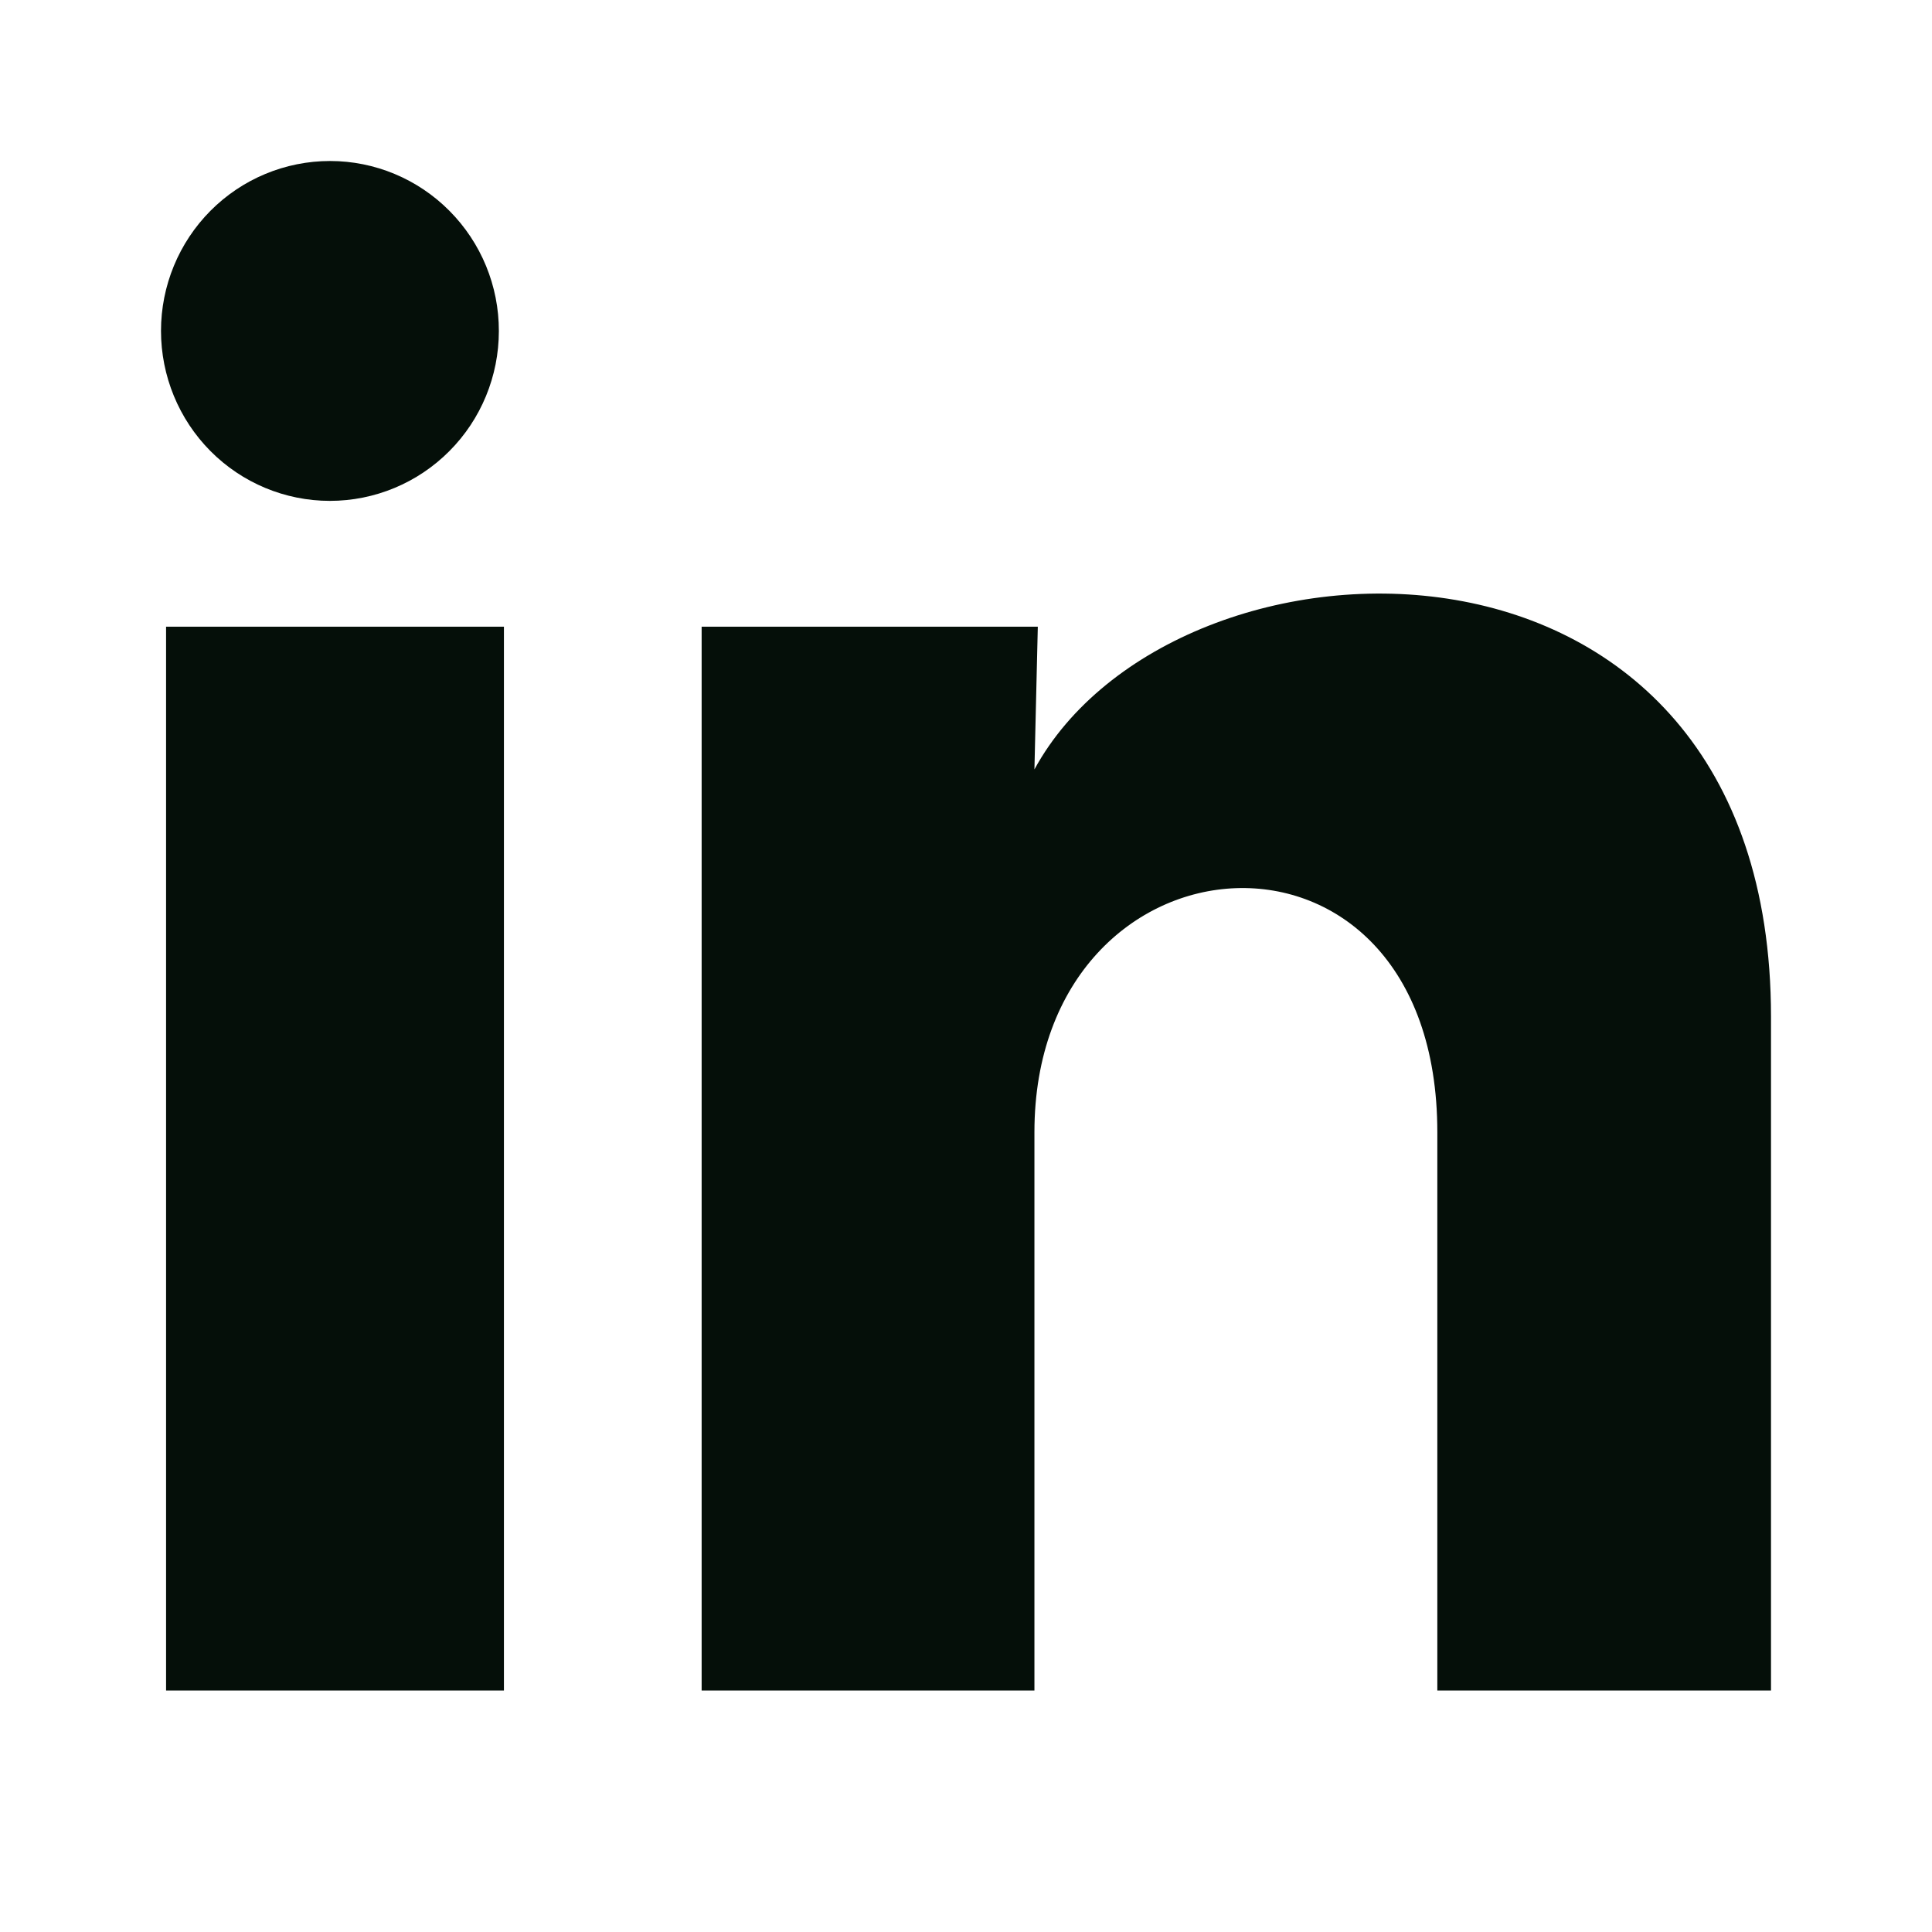
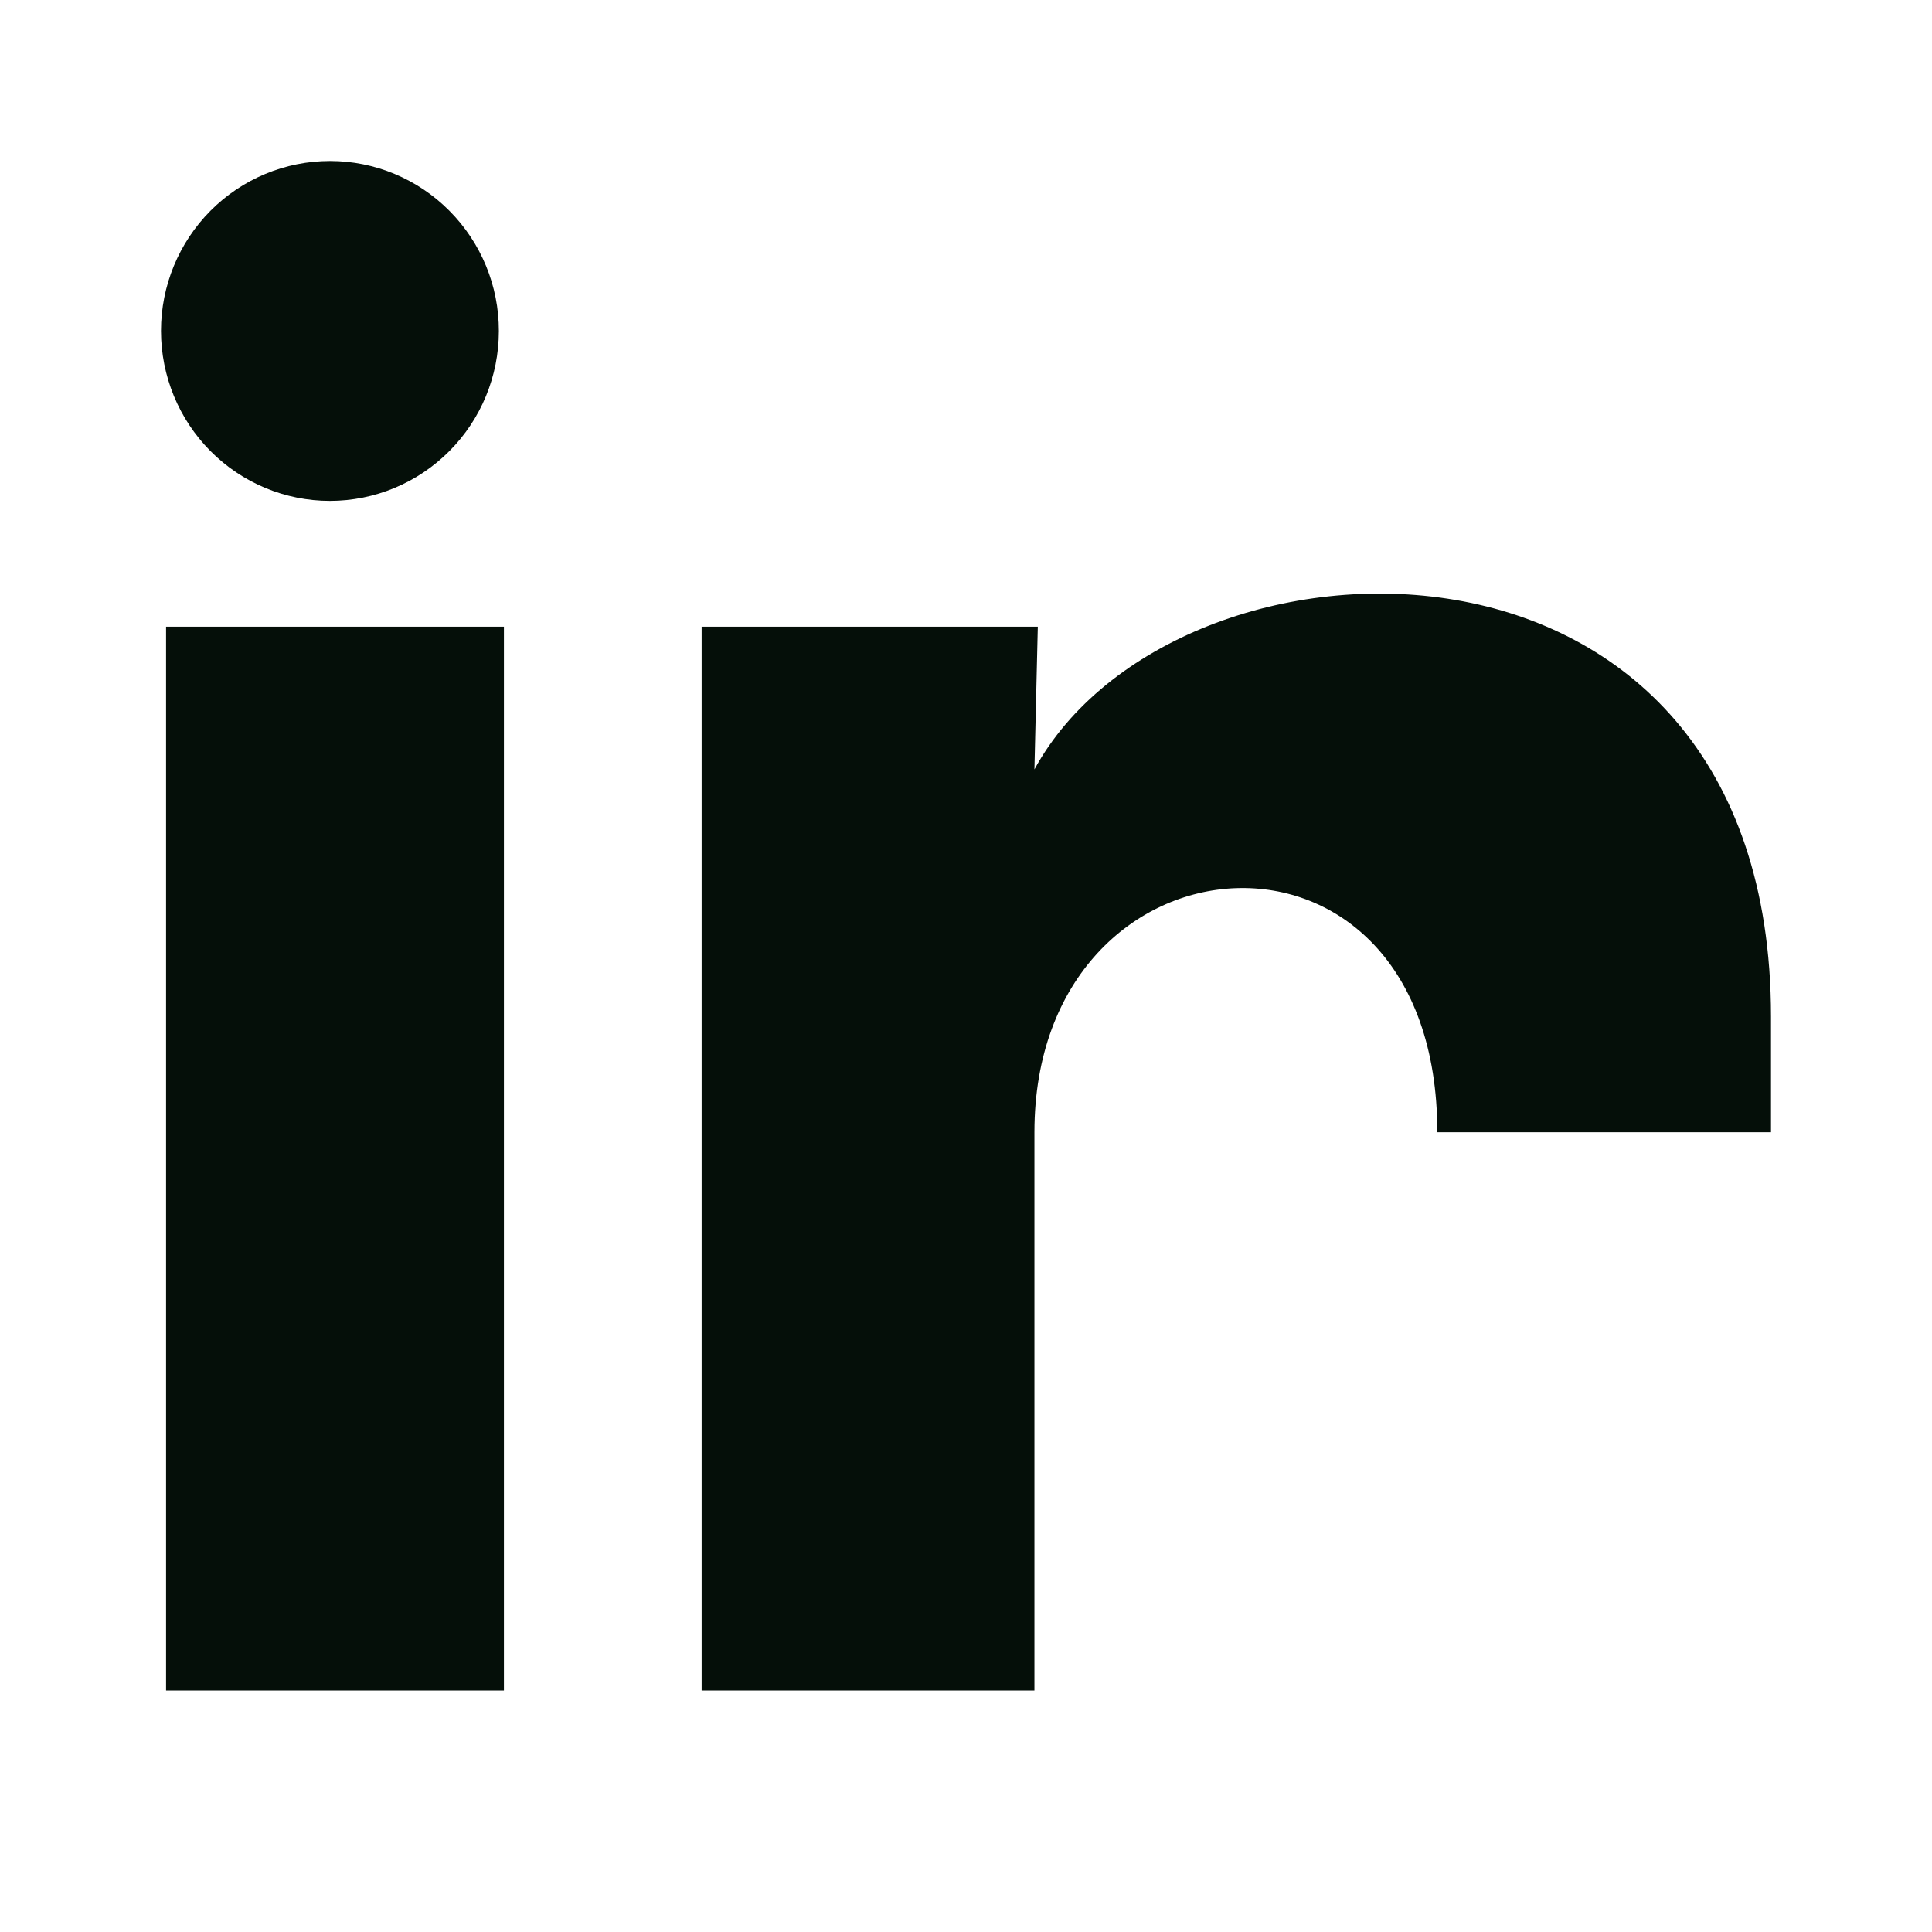
<svg xmlns="http://www.w3.org/2000/svg" width="24" height="24" viewBox="0 0 24 24" fill="none">
-   <path d="M6.197 4.112C6.197 4.672 5.976 5.209 5.582 5.604C5.188 6 4.654 6.222 4.098 6.222C3.541 6.222 3.007 5.999 2.614 5.603C2.221 5.207 2 4.67 2 4.11C2 3.55 2.222 3.013 2.615 2.618C3.009 2.222 3.543 2 4.1 2C4.656 2 5.19 2.223 5.583 2.619C5.977 3.015 6.198 3.552 6.197 4.112ZM6.26 7.785H2.063V21H6.26V7.785ZM12.892 7.785H8.716V21H12.85V14.065C12.85 10.202 17.855 9.843 17.855 14.065V21H22V12.63C22 6.117 14.592 6.36 12.85 9.558L12.892 7.785Z" fill="#050F09" />
+   <path d="M6.197 4.112C6.197 4.672 5.976 5.209 5.582 5.604C5.188 6 4.654 6.222 4.098 6.222C3.541 6.222 3.007 5.999 2.614 5.603C2.221 5.207 2 4.67 2 4.11C2 3.55 2.222 3.013 2.615 2.618C3.009 2.222 3.543 2 4.1 2C4.656 2 5.19 2.223 5.583 2.619C5.977 3.015 6.198 3.552 6.197 4.112ZM6.26 7.785H2.063V21H6.26V7.785ZM12.892 7.785H8.716V21H12.85V14.065C12.85 10.202 17.855 9.843 17.855 14.065H22V12.63C22 6.117 14.592 6.36 12.85 9.558L12.892 7.785Z" fill="#050F09" />
</svg>